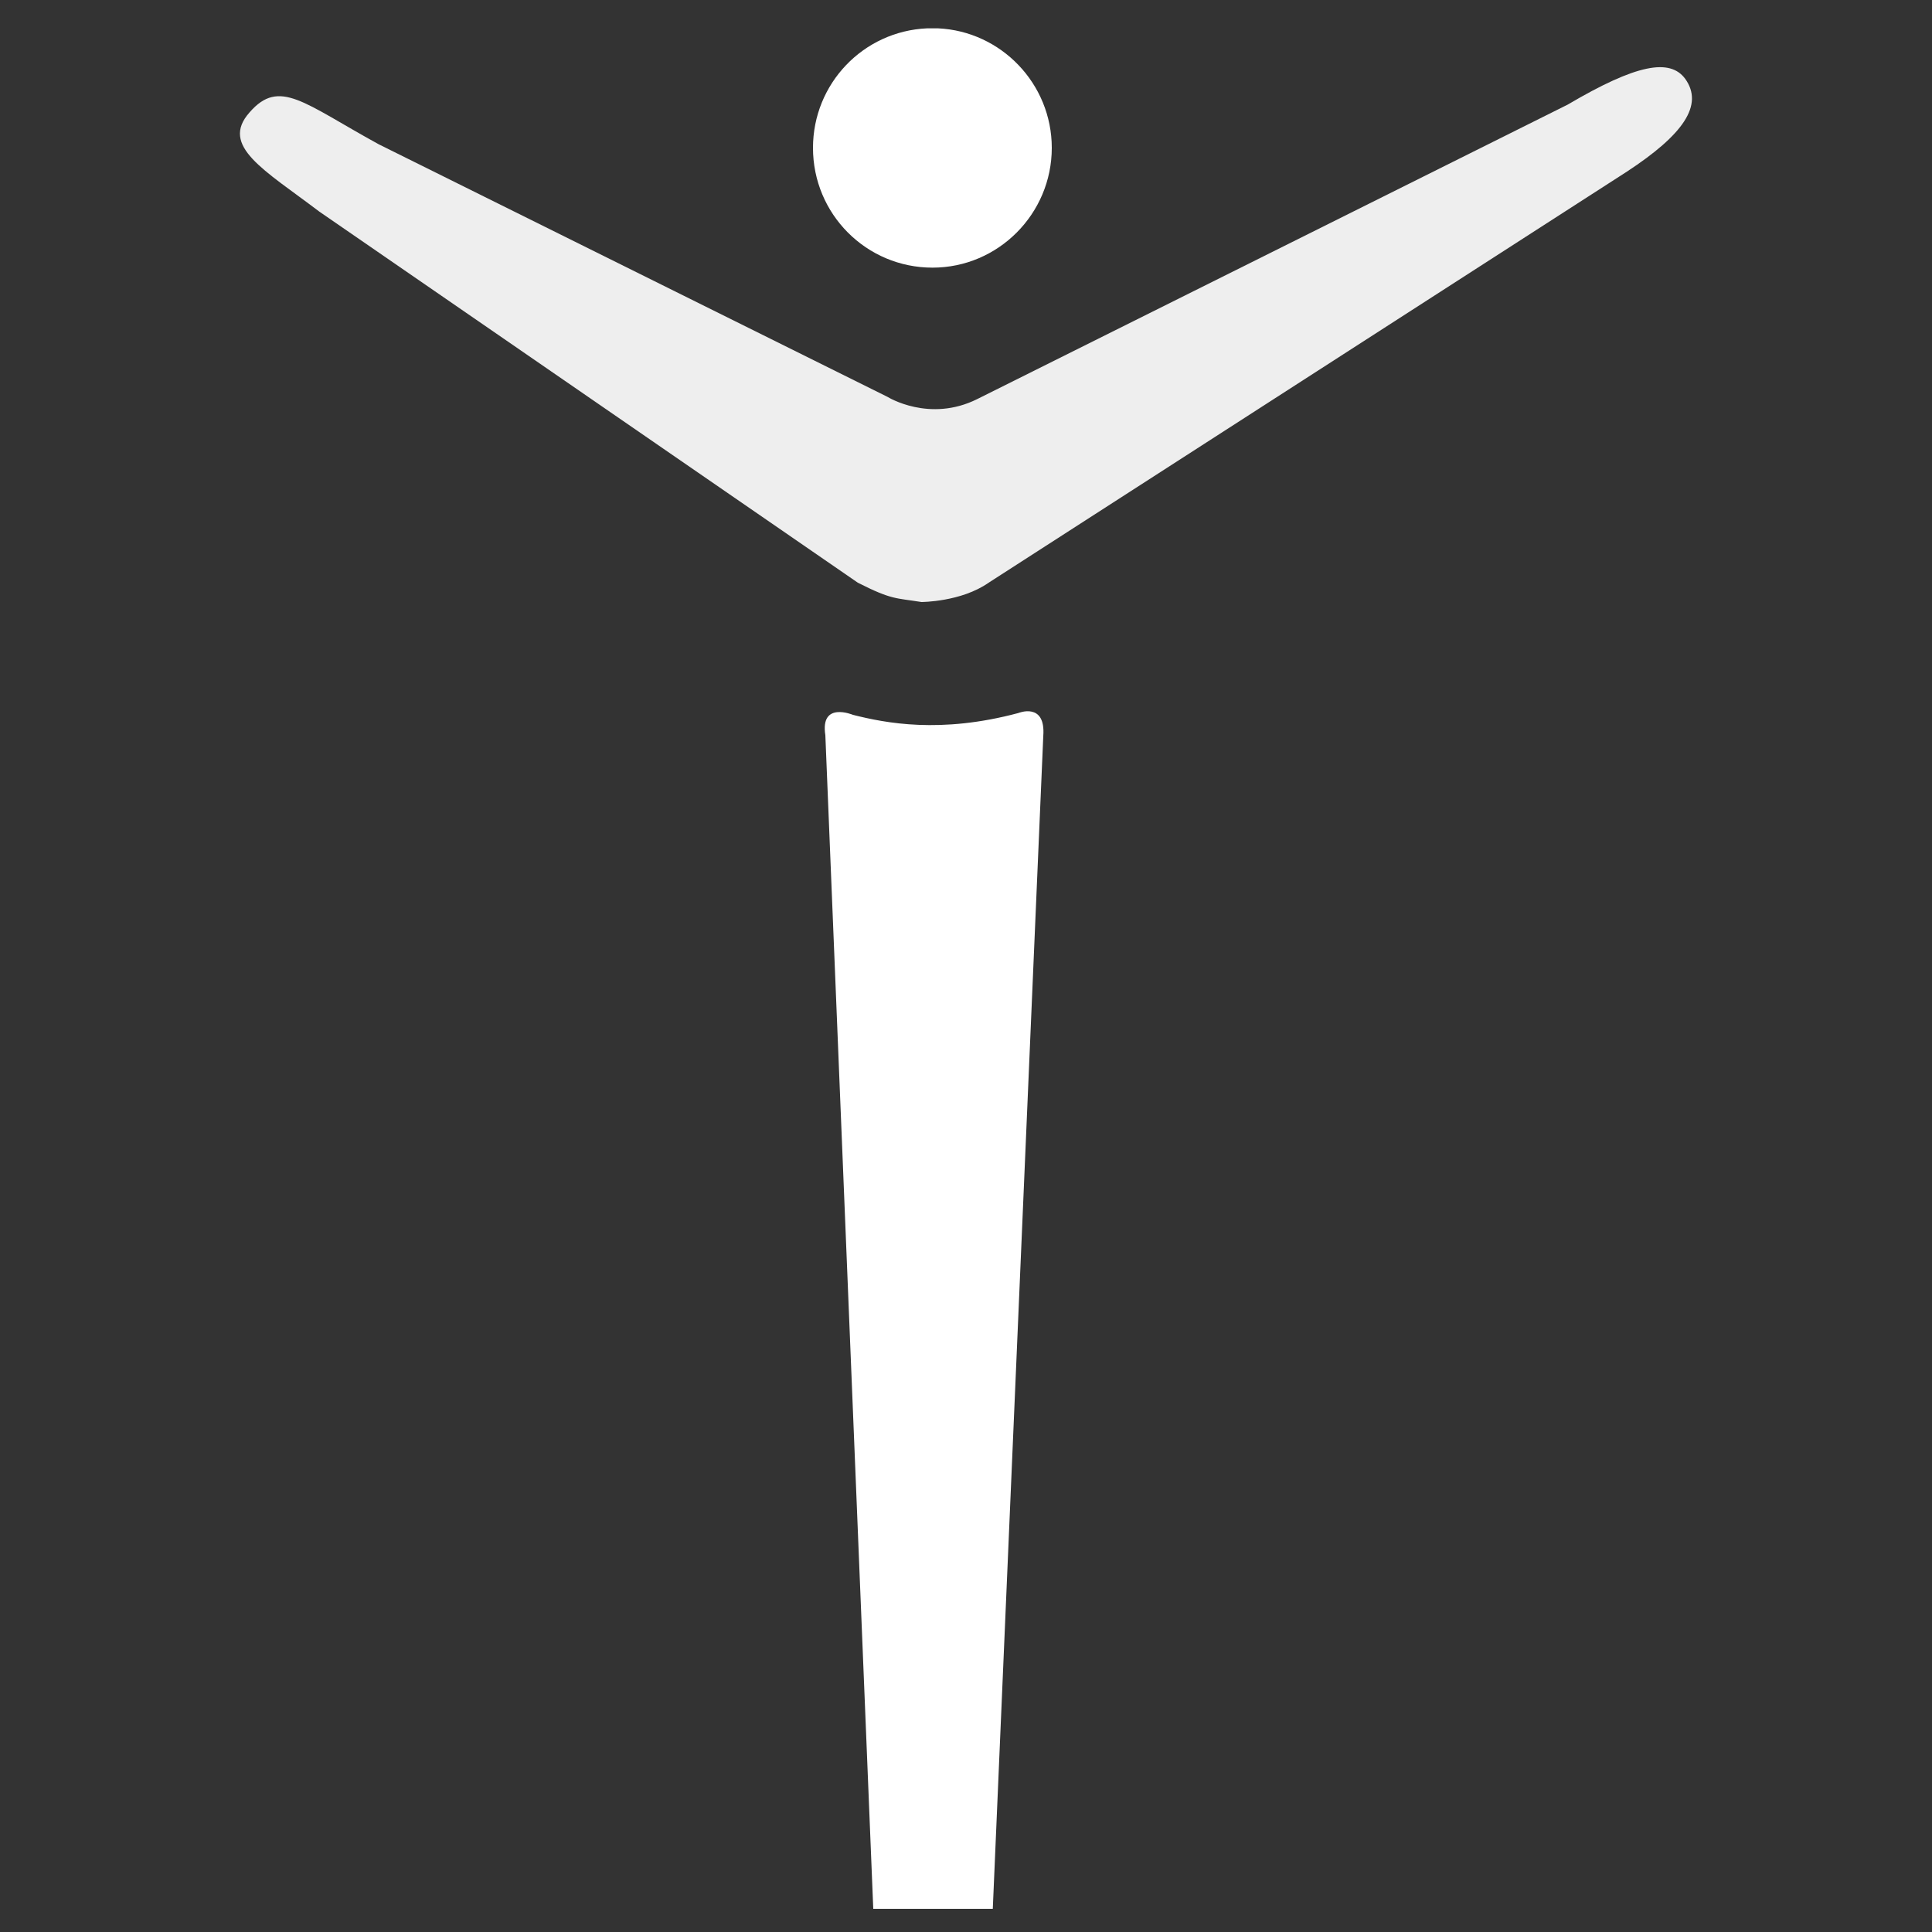
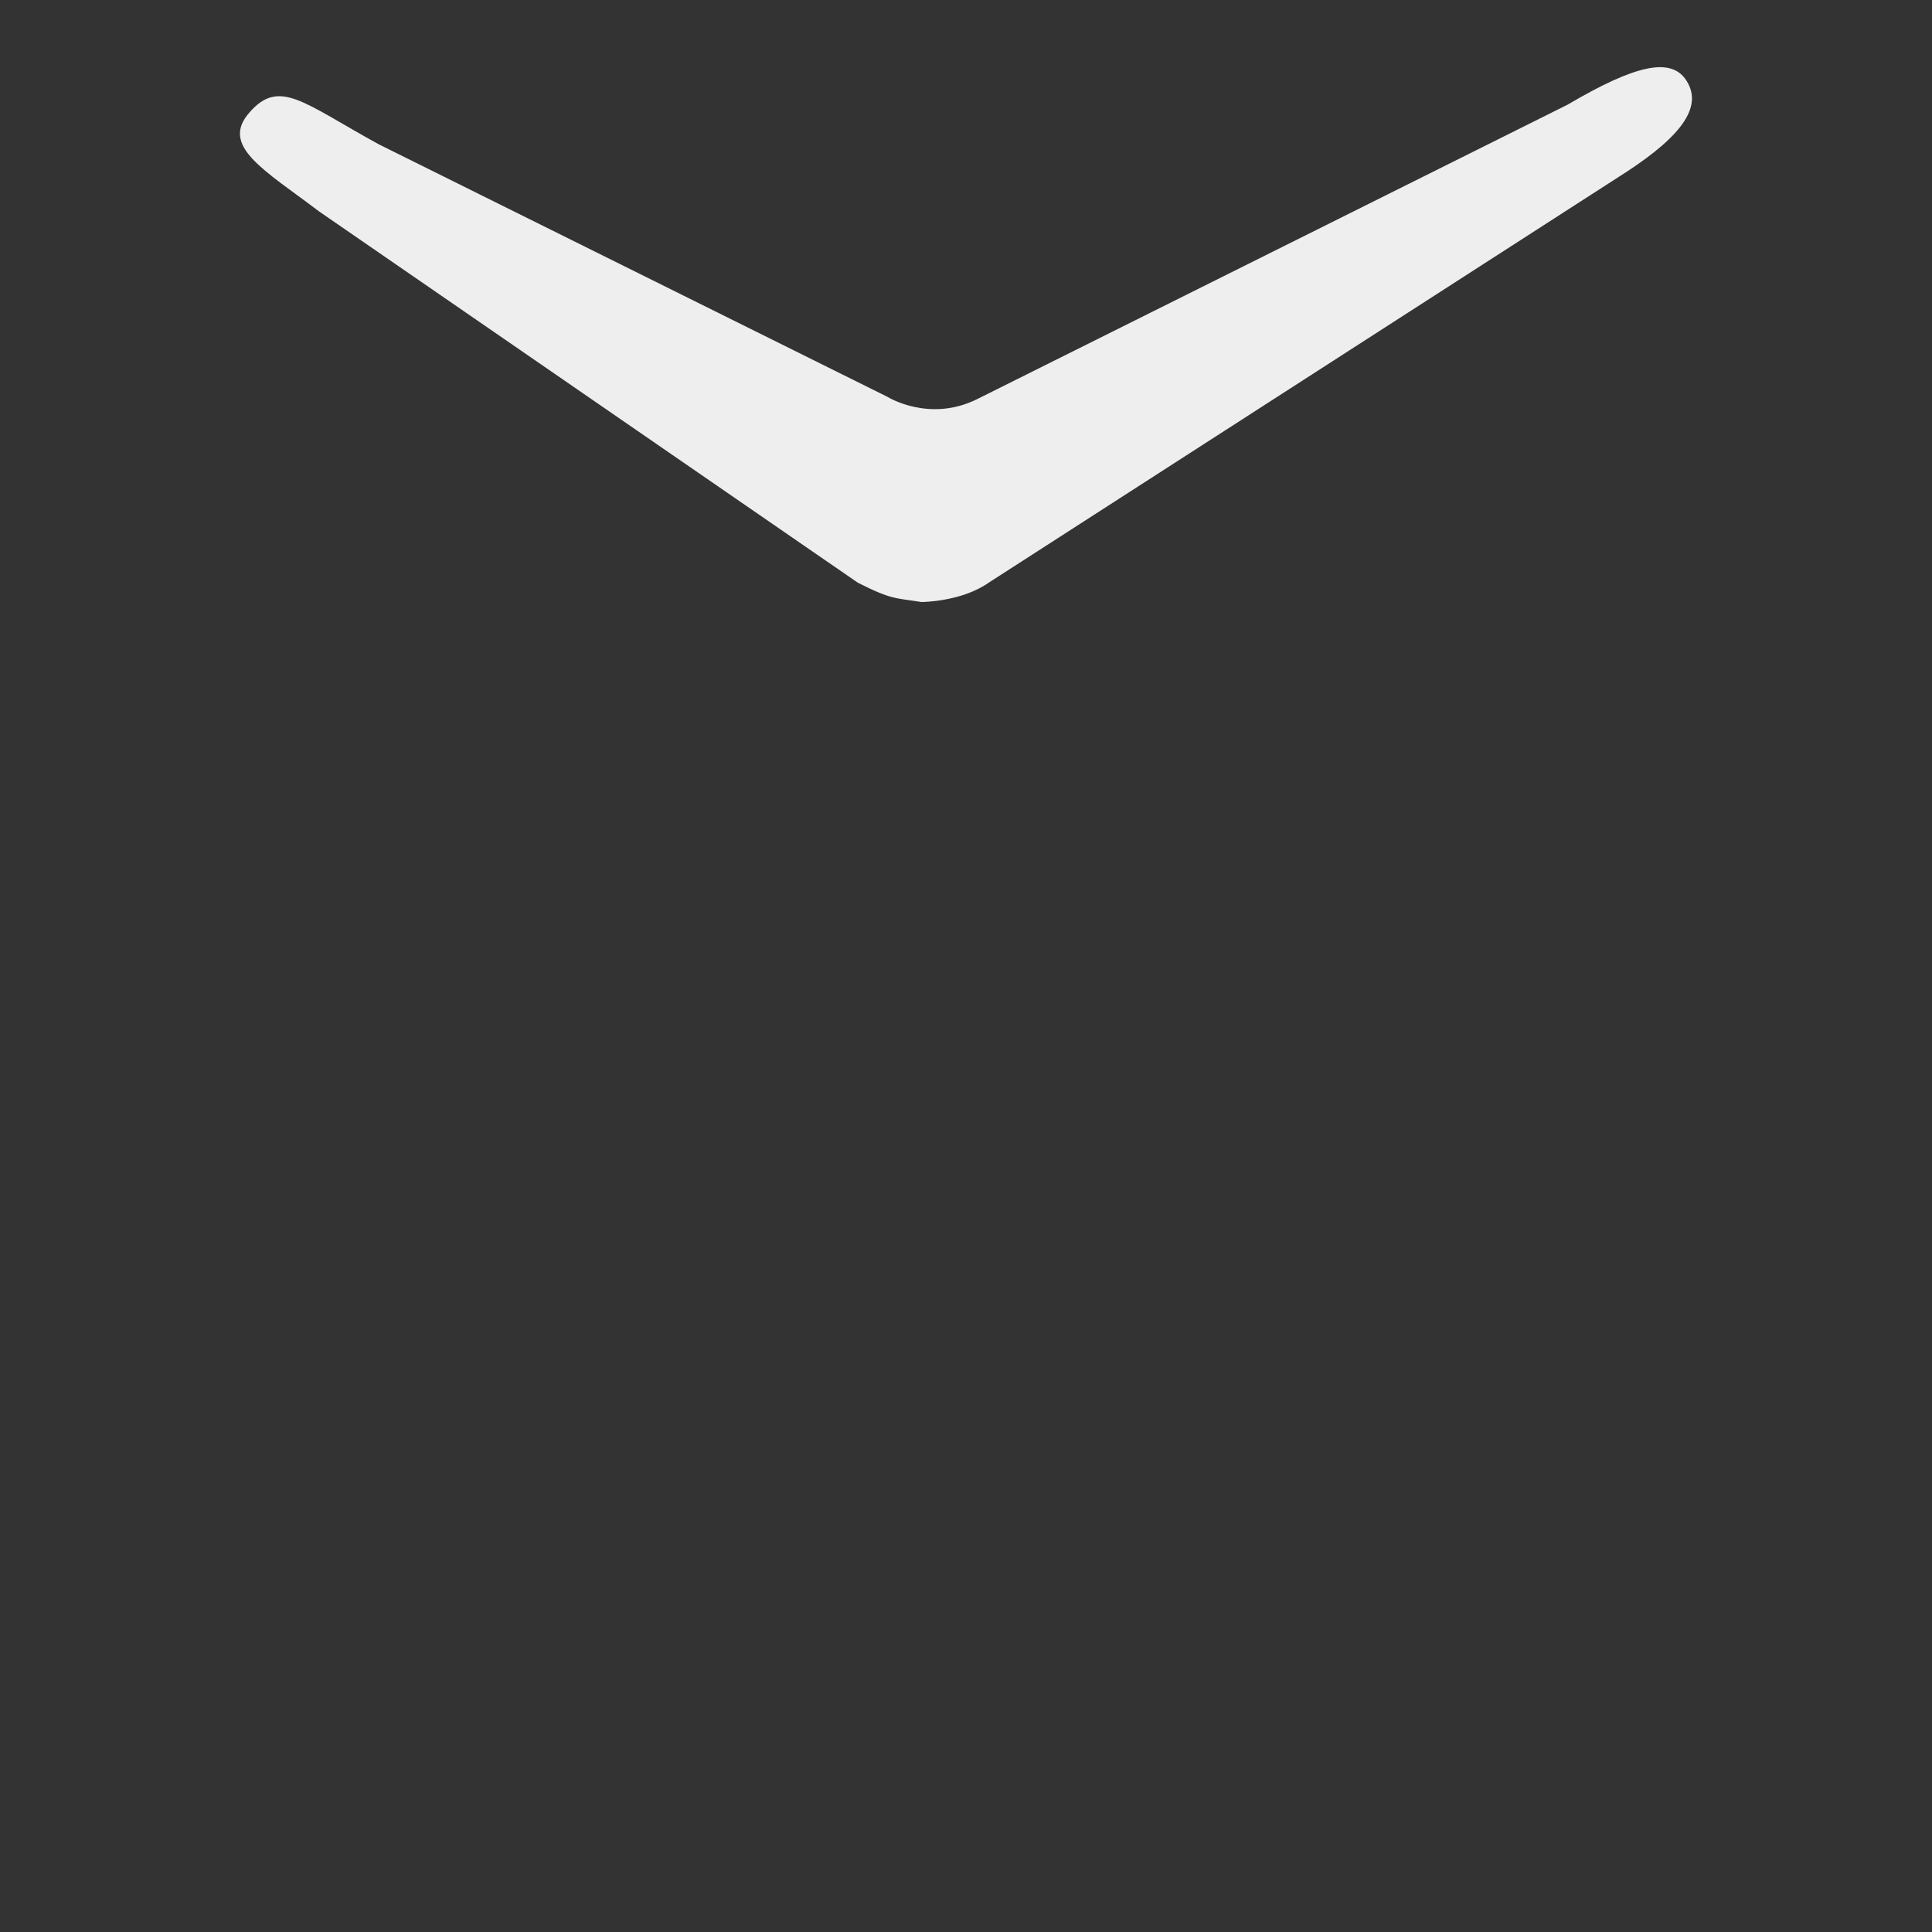
<svg xmlns="http://www.w3.org/2000/svg" id="Layer_1" x="0px" y="0px" viewBox="0 0 750 750" style="enable-background:new 0 0 750 750;" xml:space="preserve">
  <rect x="0" y="0" width="750" height="750" fill="#333333" stroke="none" />
  <style type="text/css">	.st0{fill:#FFFFFF;}	.st1{fill:#EEEEEE;}</style>
  <g>
-     <path class="st0" d="M339,741l-18.6-455.6c-2.1-13.3,10.7-7.9,10.7-7.9c12.7,3.2,33.9,7.4,64.2-0.7c0,0,10.7-4.4,9.7,8.9L385.4,741  H339z" />
-     <path class="st0" d="M408.3,57.4c0,25.6-20.8,46.5-46.3,46.5c-25.7,0-46.4-20.8-46.4-46.5c0-24.9,19.5-45.3,44.3-46.4h4.2  C388.6,12.1,408.3,32.5,408.3,57.4" />
    <path class="st1" d="M379.4,154.9L608.6,40.6c26.8-15.8,39.7-18,45.6-10c7.3,10.2-0.8,21.7-22.6,36L383.8,226.2  c-10.7,7.5-26.1,7.5-26.1,7.5c-10-1.6-11.5-0.8-24.7-7.5L123.9,82.1c-21.2-16.1-38.7-25.4-27-38.5C108.5,30.3,117.8,40,147,56  l197.6,98.1C344.6,154.1,360.8,164.2,379.4,154.9" />
  </g>
</svg>